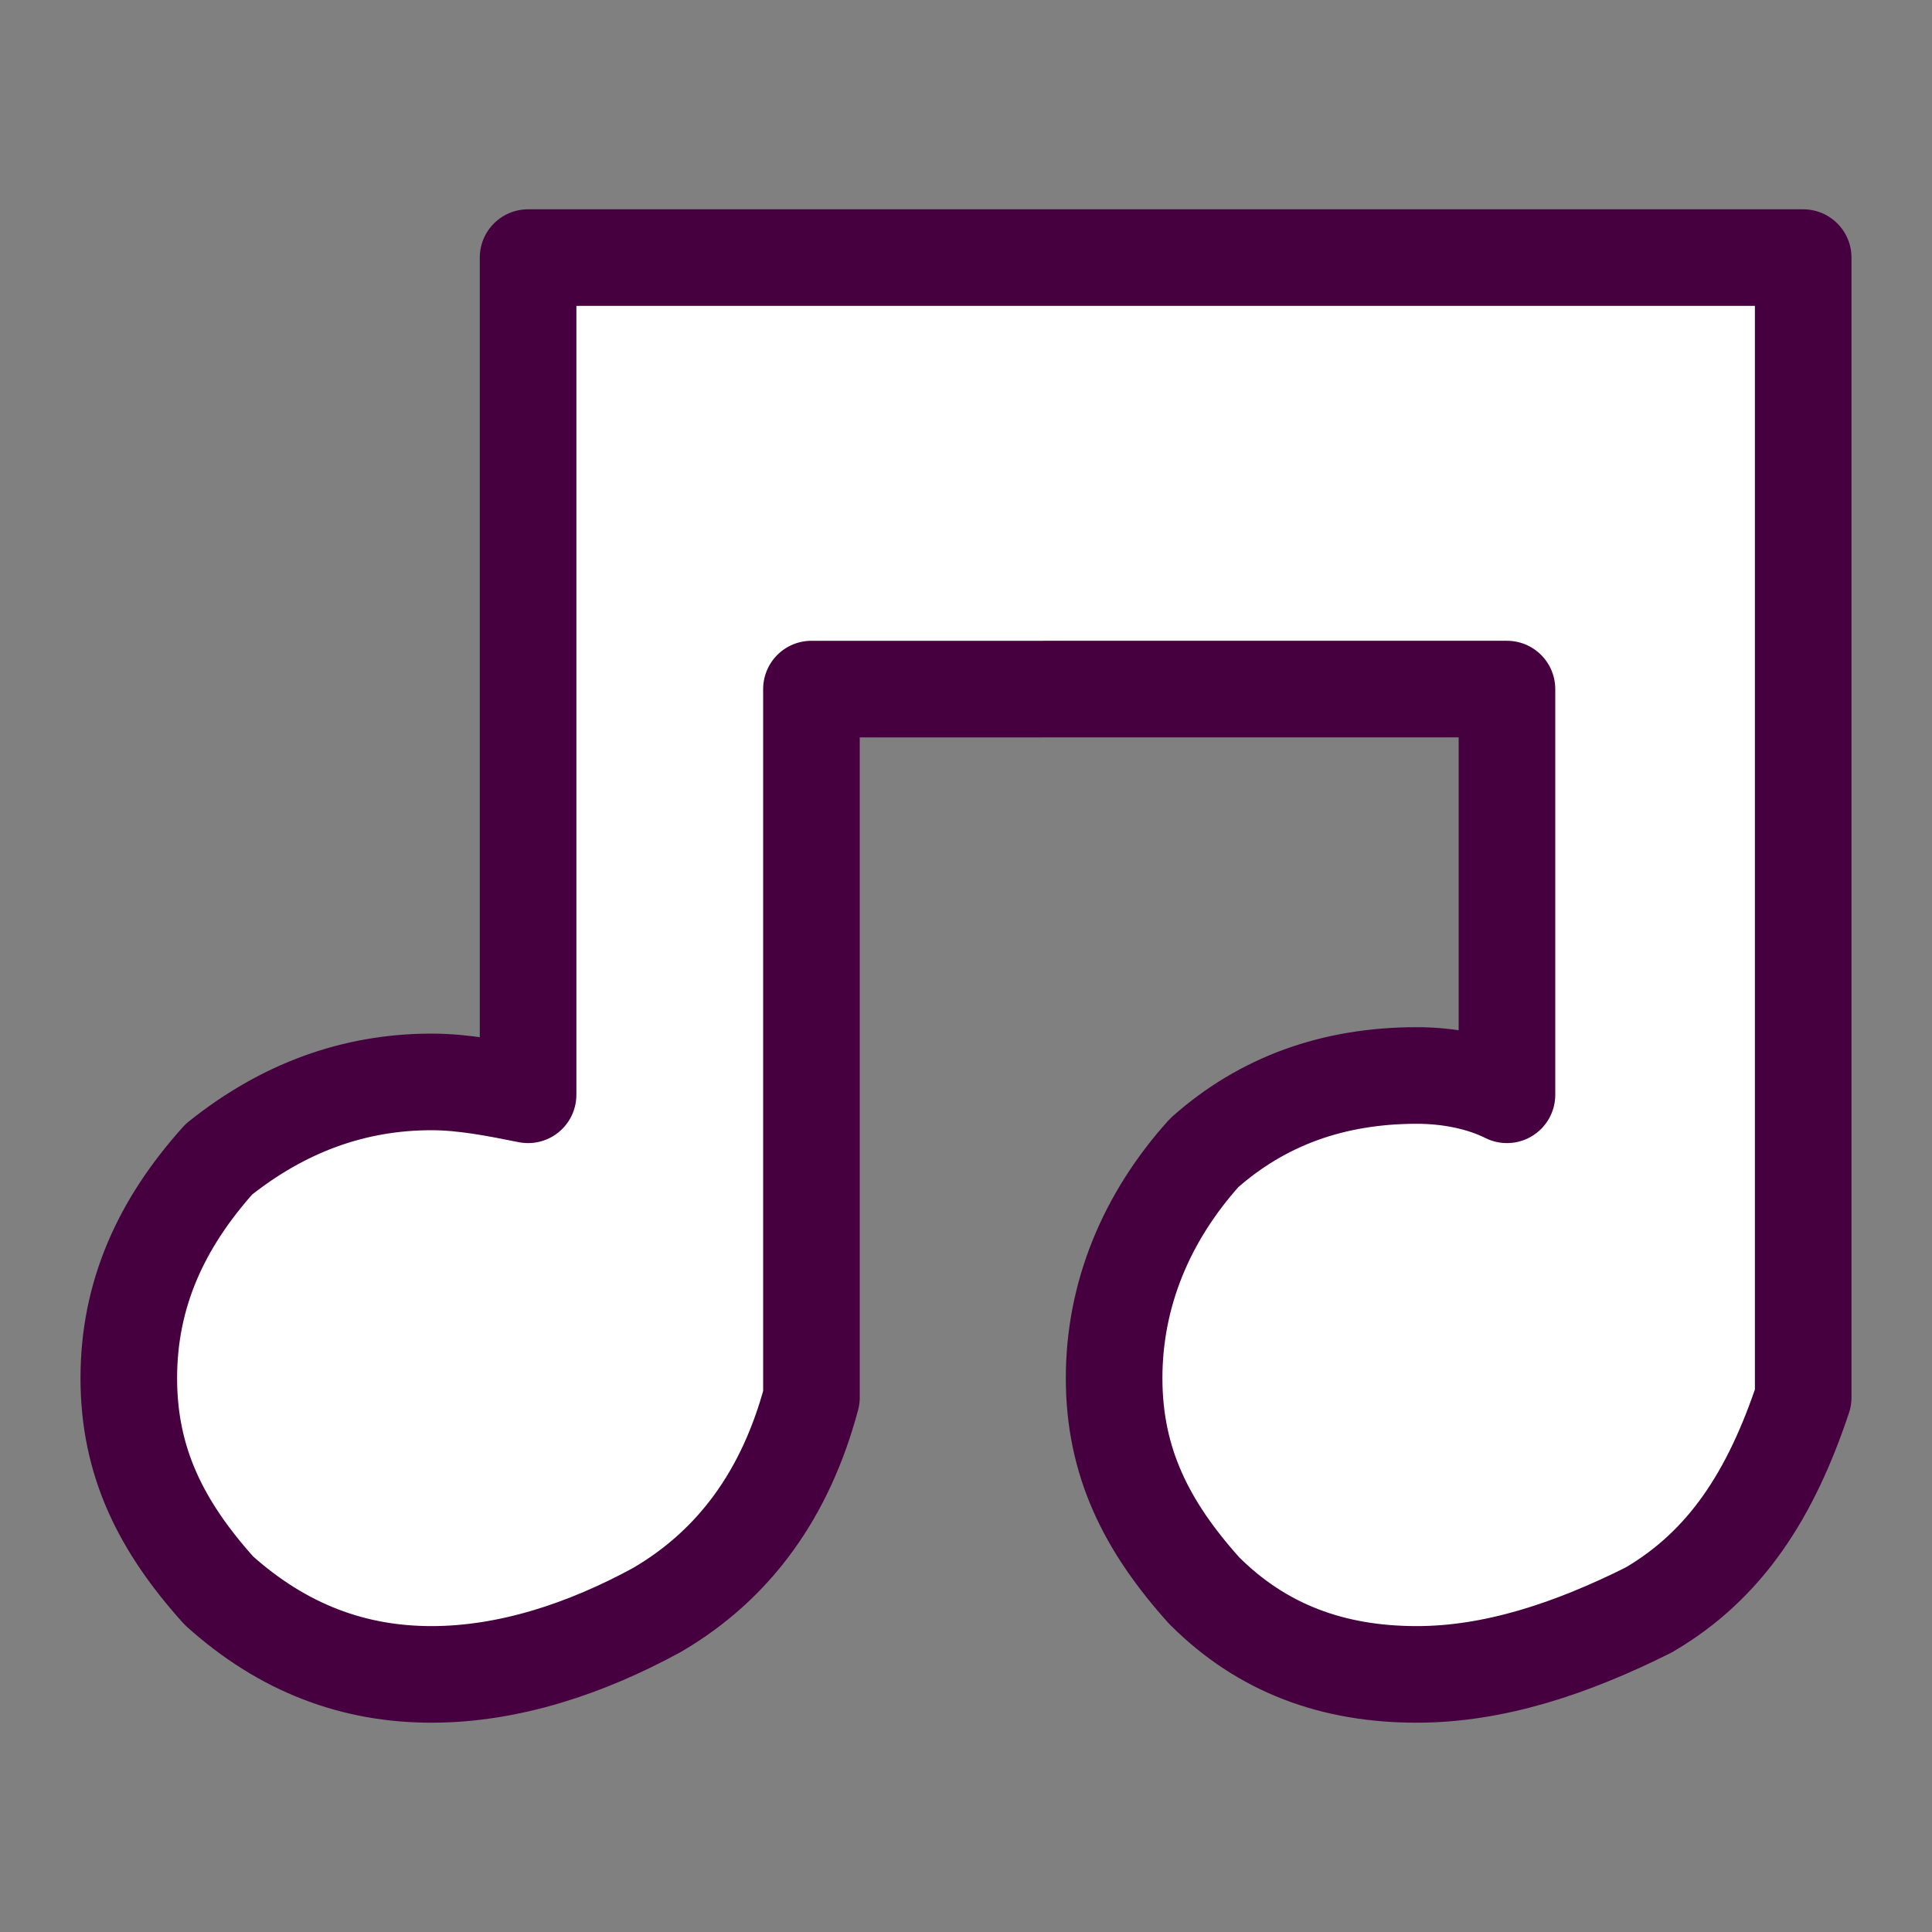
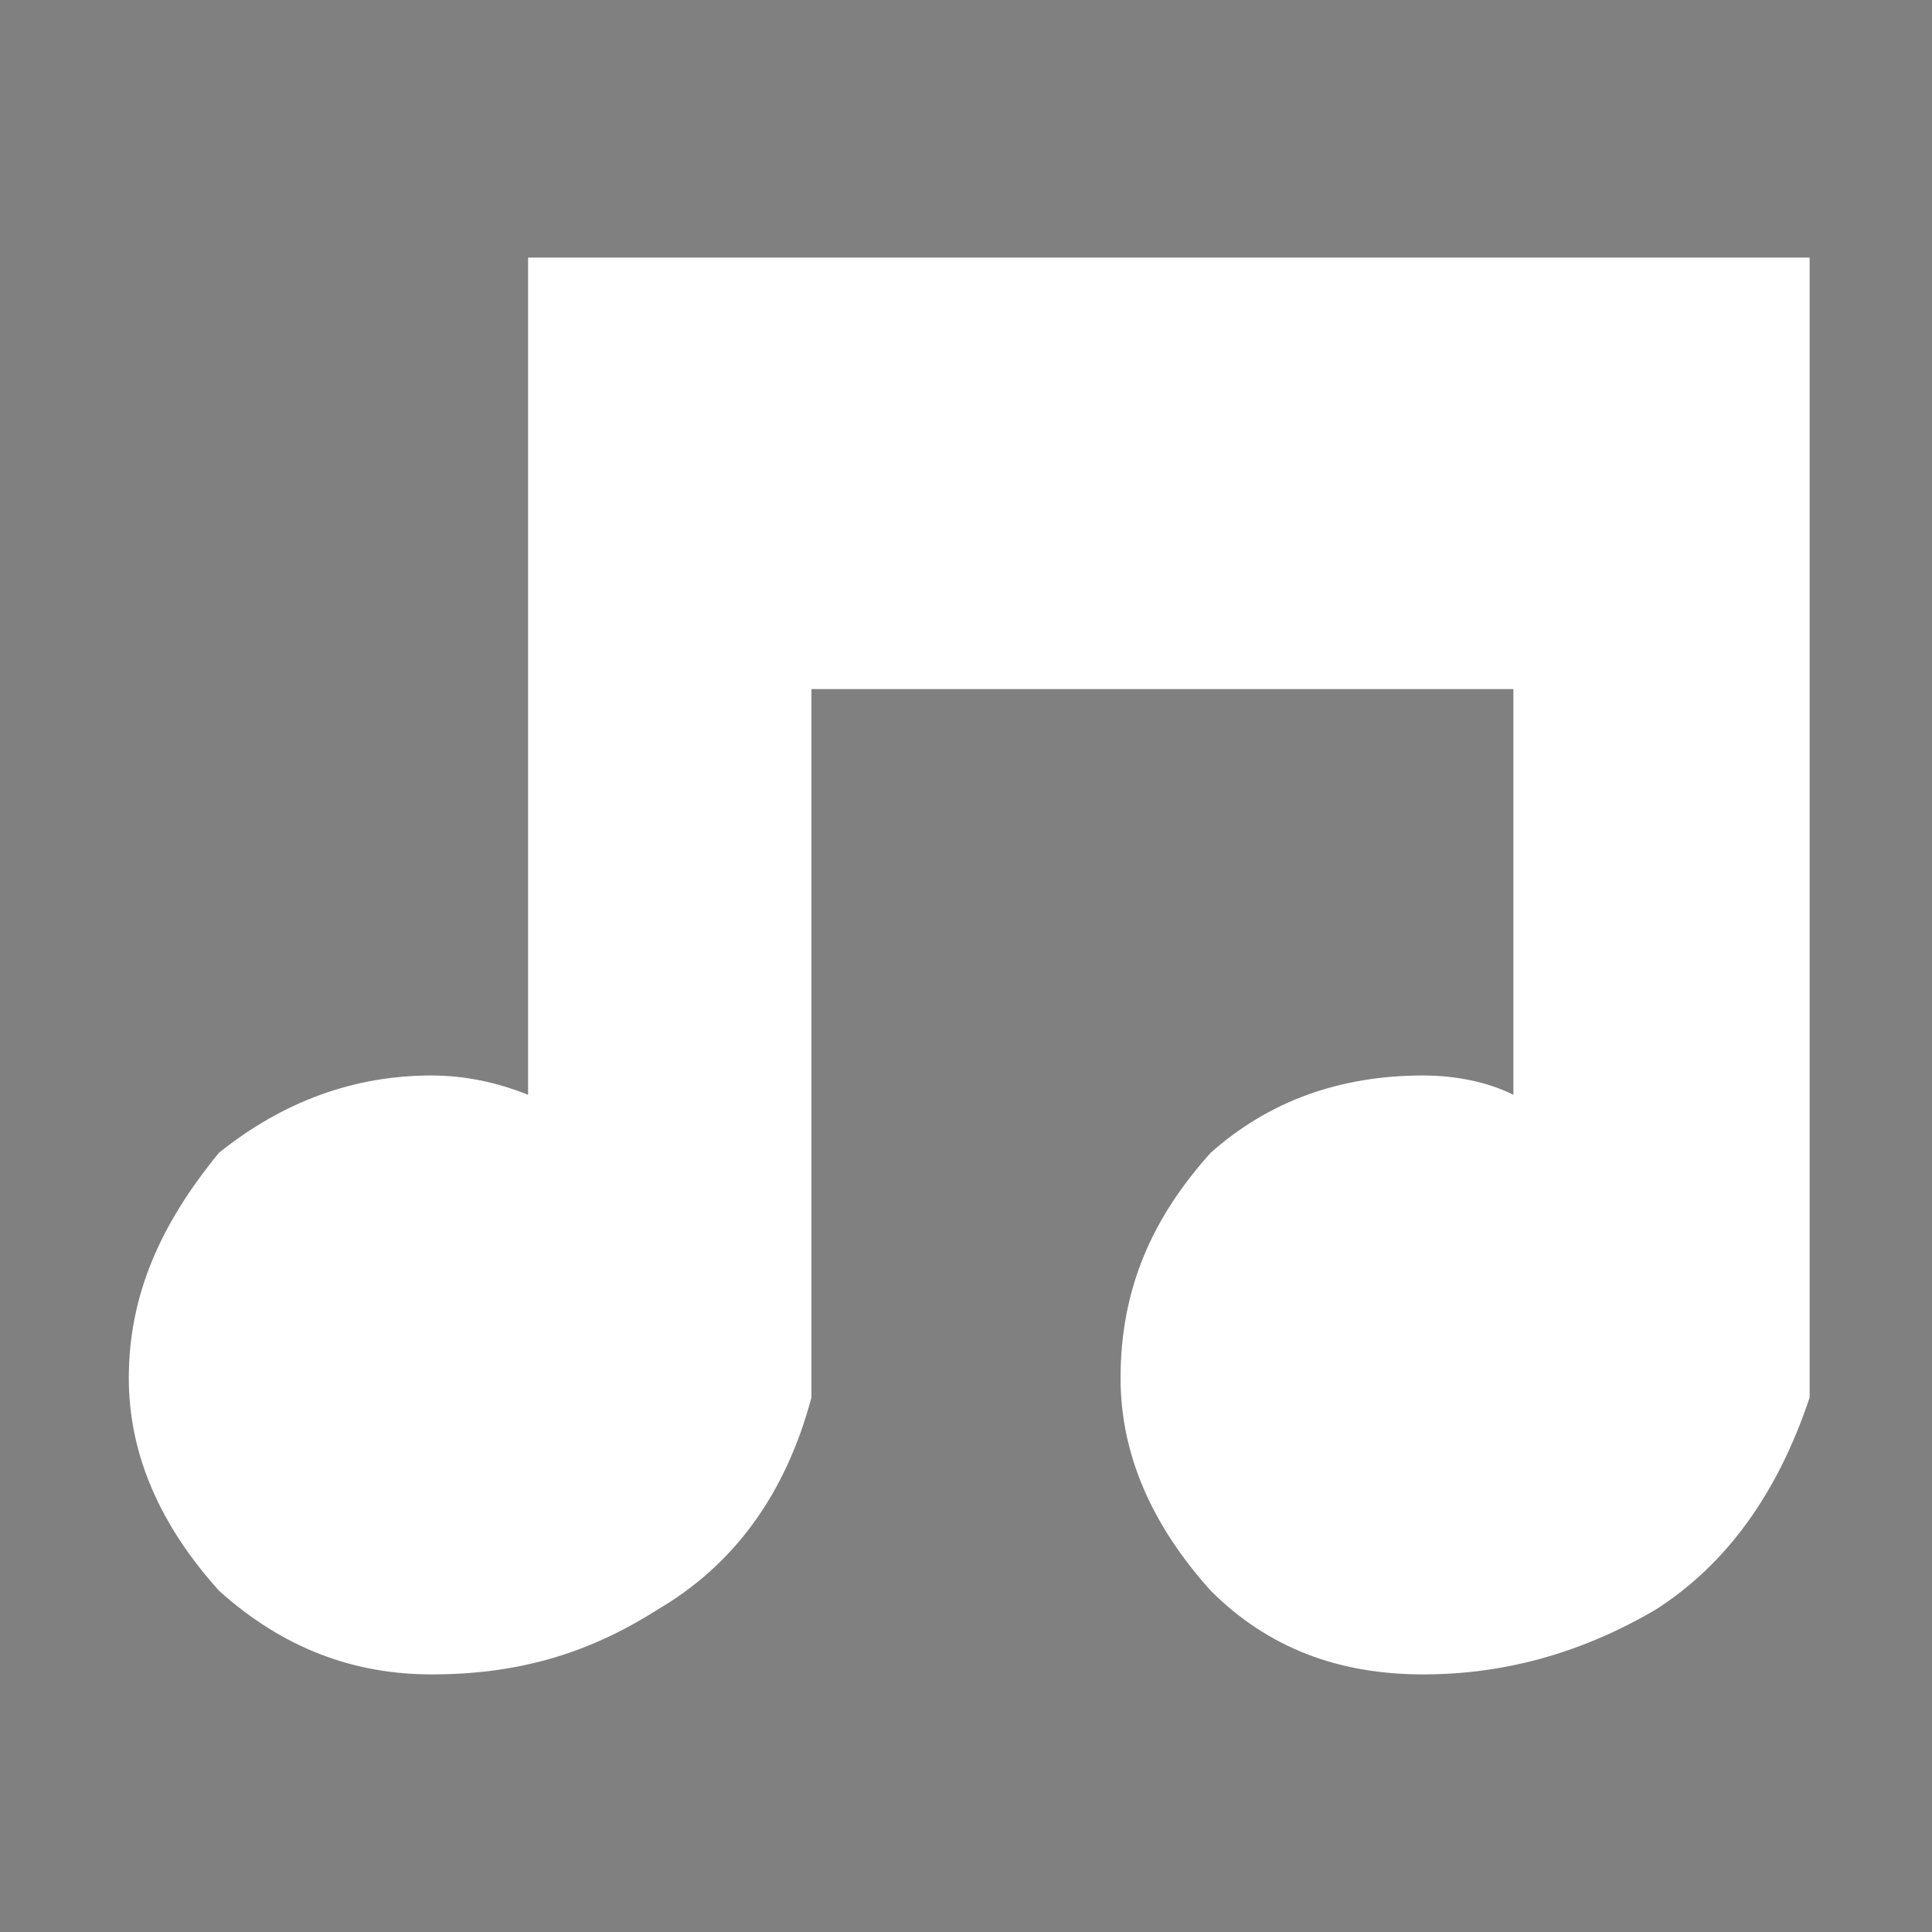
<svg xmlns="http://www.w3.org/2000/svg" version="1.1" id="Layer_1" x="0px" y="0px" viewBox="0 0 30 30" style="enable-background:new 0 0 30 30;" xml:space="preserve">
  <rect x="0" y="0" width="30" height="30" fill="#808080" stroke="none" />
  <style type="text/css">
	.st0{fill:#FFFFFF;}
	.st1{fill:none;stroke:#460040;stroke-width:1.5;stroke-linecap:round;stroke-linejoin:round;}
</style>
  <g>
    <path class="st0" d="M8.2,17c-0.5-0.2-1-0.3-1.5-0.3c-1.2,0-2.3,0.4-3.3,1.2C2.5,19,2,20.1,2,21.4c0,1.2,0.5,2.3,1.4,3.3   c1,0.9,2.1,1.3,3.3,1.3c1.3,0,2.4-0.3,3.5-1c1.2-0.7,2-1.8,2.4-3.3v-11h10.9V17c-0.4-0.2-0.9-0.3-1.4-0.3c-1.3,0-2.4,0.4-3.3,1.2   c-0.9,1-1.4,2.1-1.4,3.5c0,1.2,0.5,2.3,1.4,3.3c0.9,0.9,2,1.3,3.3,1.3c1.2,0,2.4-0.3,3.6-1c1.1-0.7,1.9-1.8,2.4-3.3V4H8.2V17z" />
-     <path id="Layer0_0_1_STROKES" class="st1" d="M8.2,17V4H28v17.7c-0.5,1.5-1.2,2.6-2.4,3.3c-1.2,0.6-2.4,1-3.6,1   c-1.3,0-2.4-0.4-3.3-1.3c-0.9-1-1.4-2-1.4-3.3c0-1.3,0.5-2.5,1.4-3.5c0.9-0.8,2-1.2,3.3-1.2c0.5,0,1,0.1,1.4,0.3v-6.3H12.6v11   c-0.4,1.5-1.2,2.6-2.4,3.3c-1.1,0.6-2.3,1-3.5,1c-1.2,0-2.3-0.4-3.3-1.3c-0.9-1-1.4-2-1.4-3.3C2,20.1,2.5,19,3.4,18   c1-0.8,2.1-1.2,3.3-1.2C7.2,16.8,7.7,16.9,8.2,17z" />
  </g>
</svg>